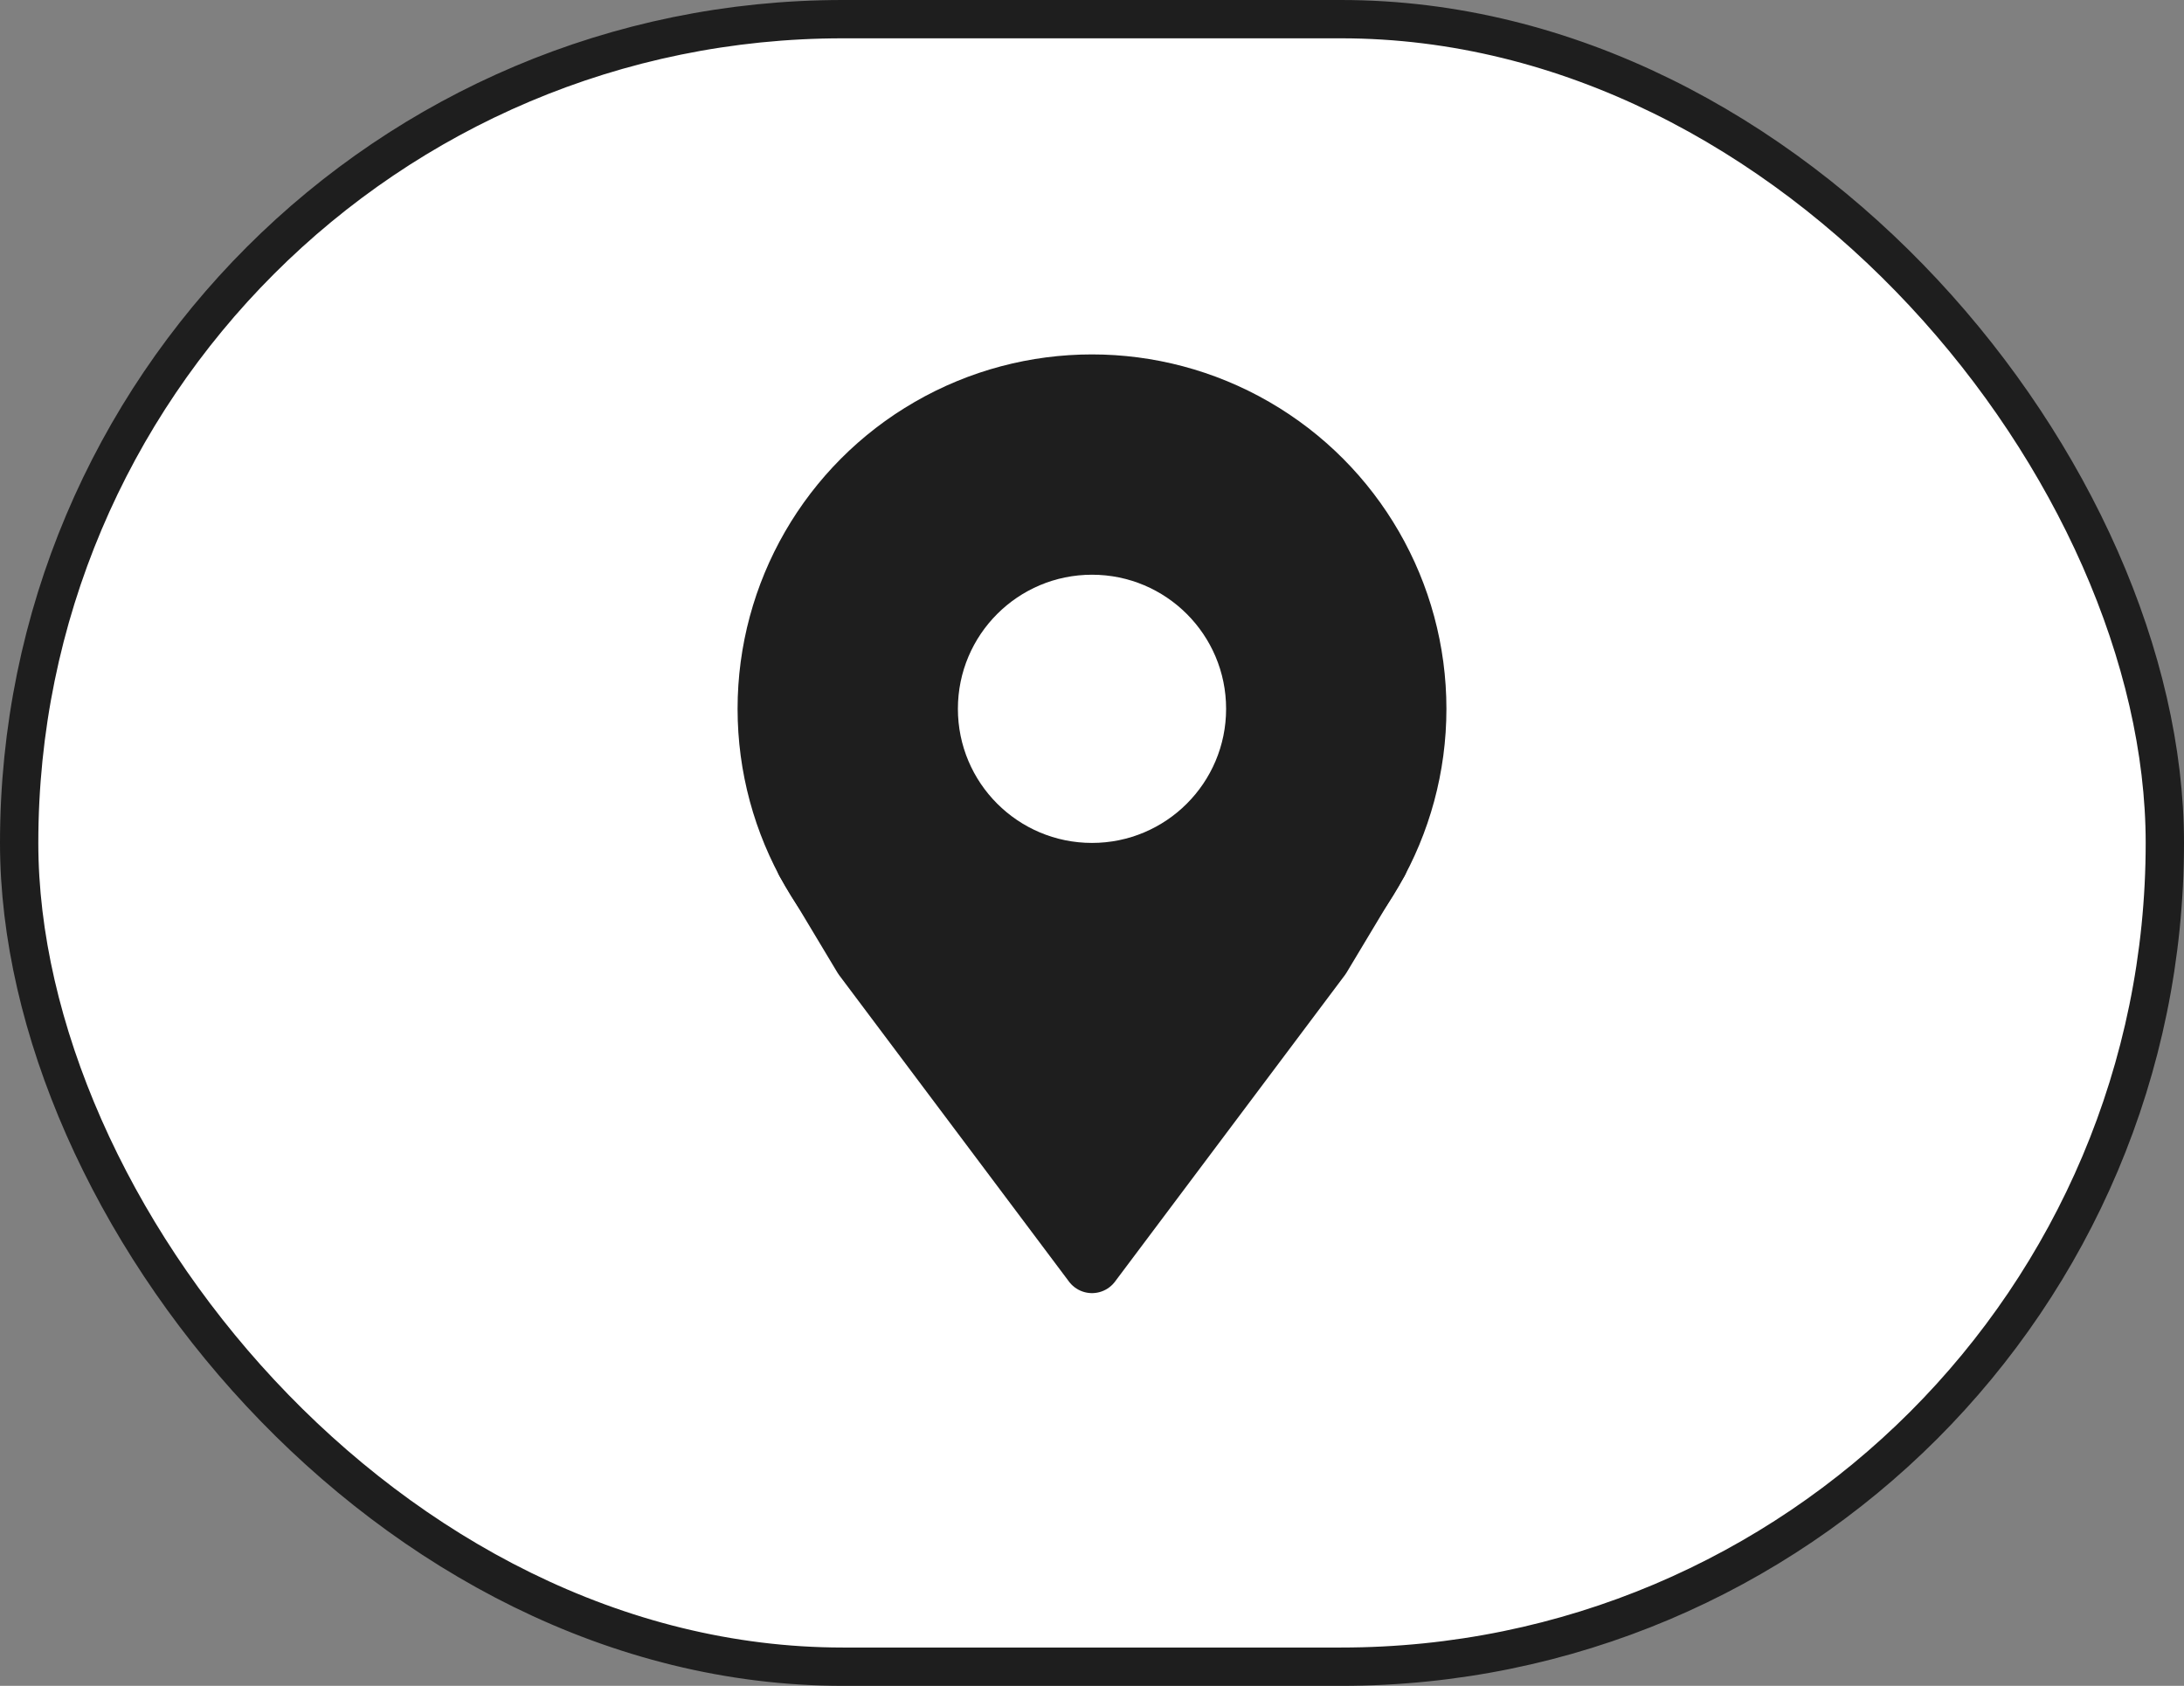
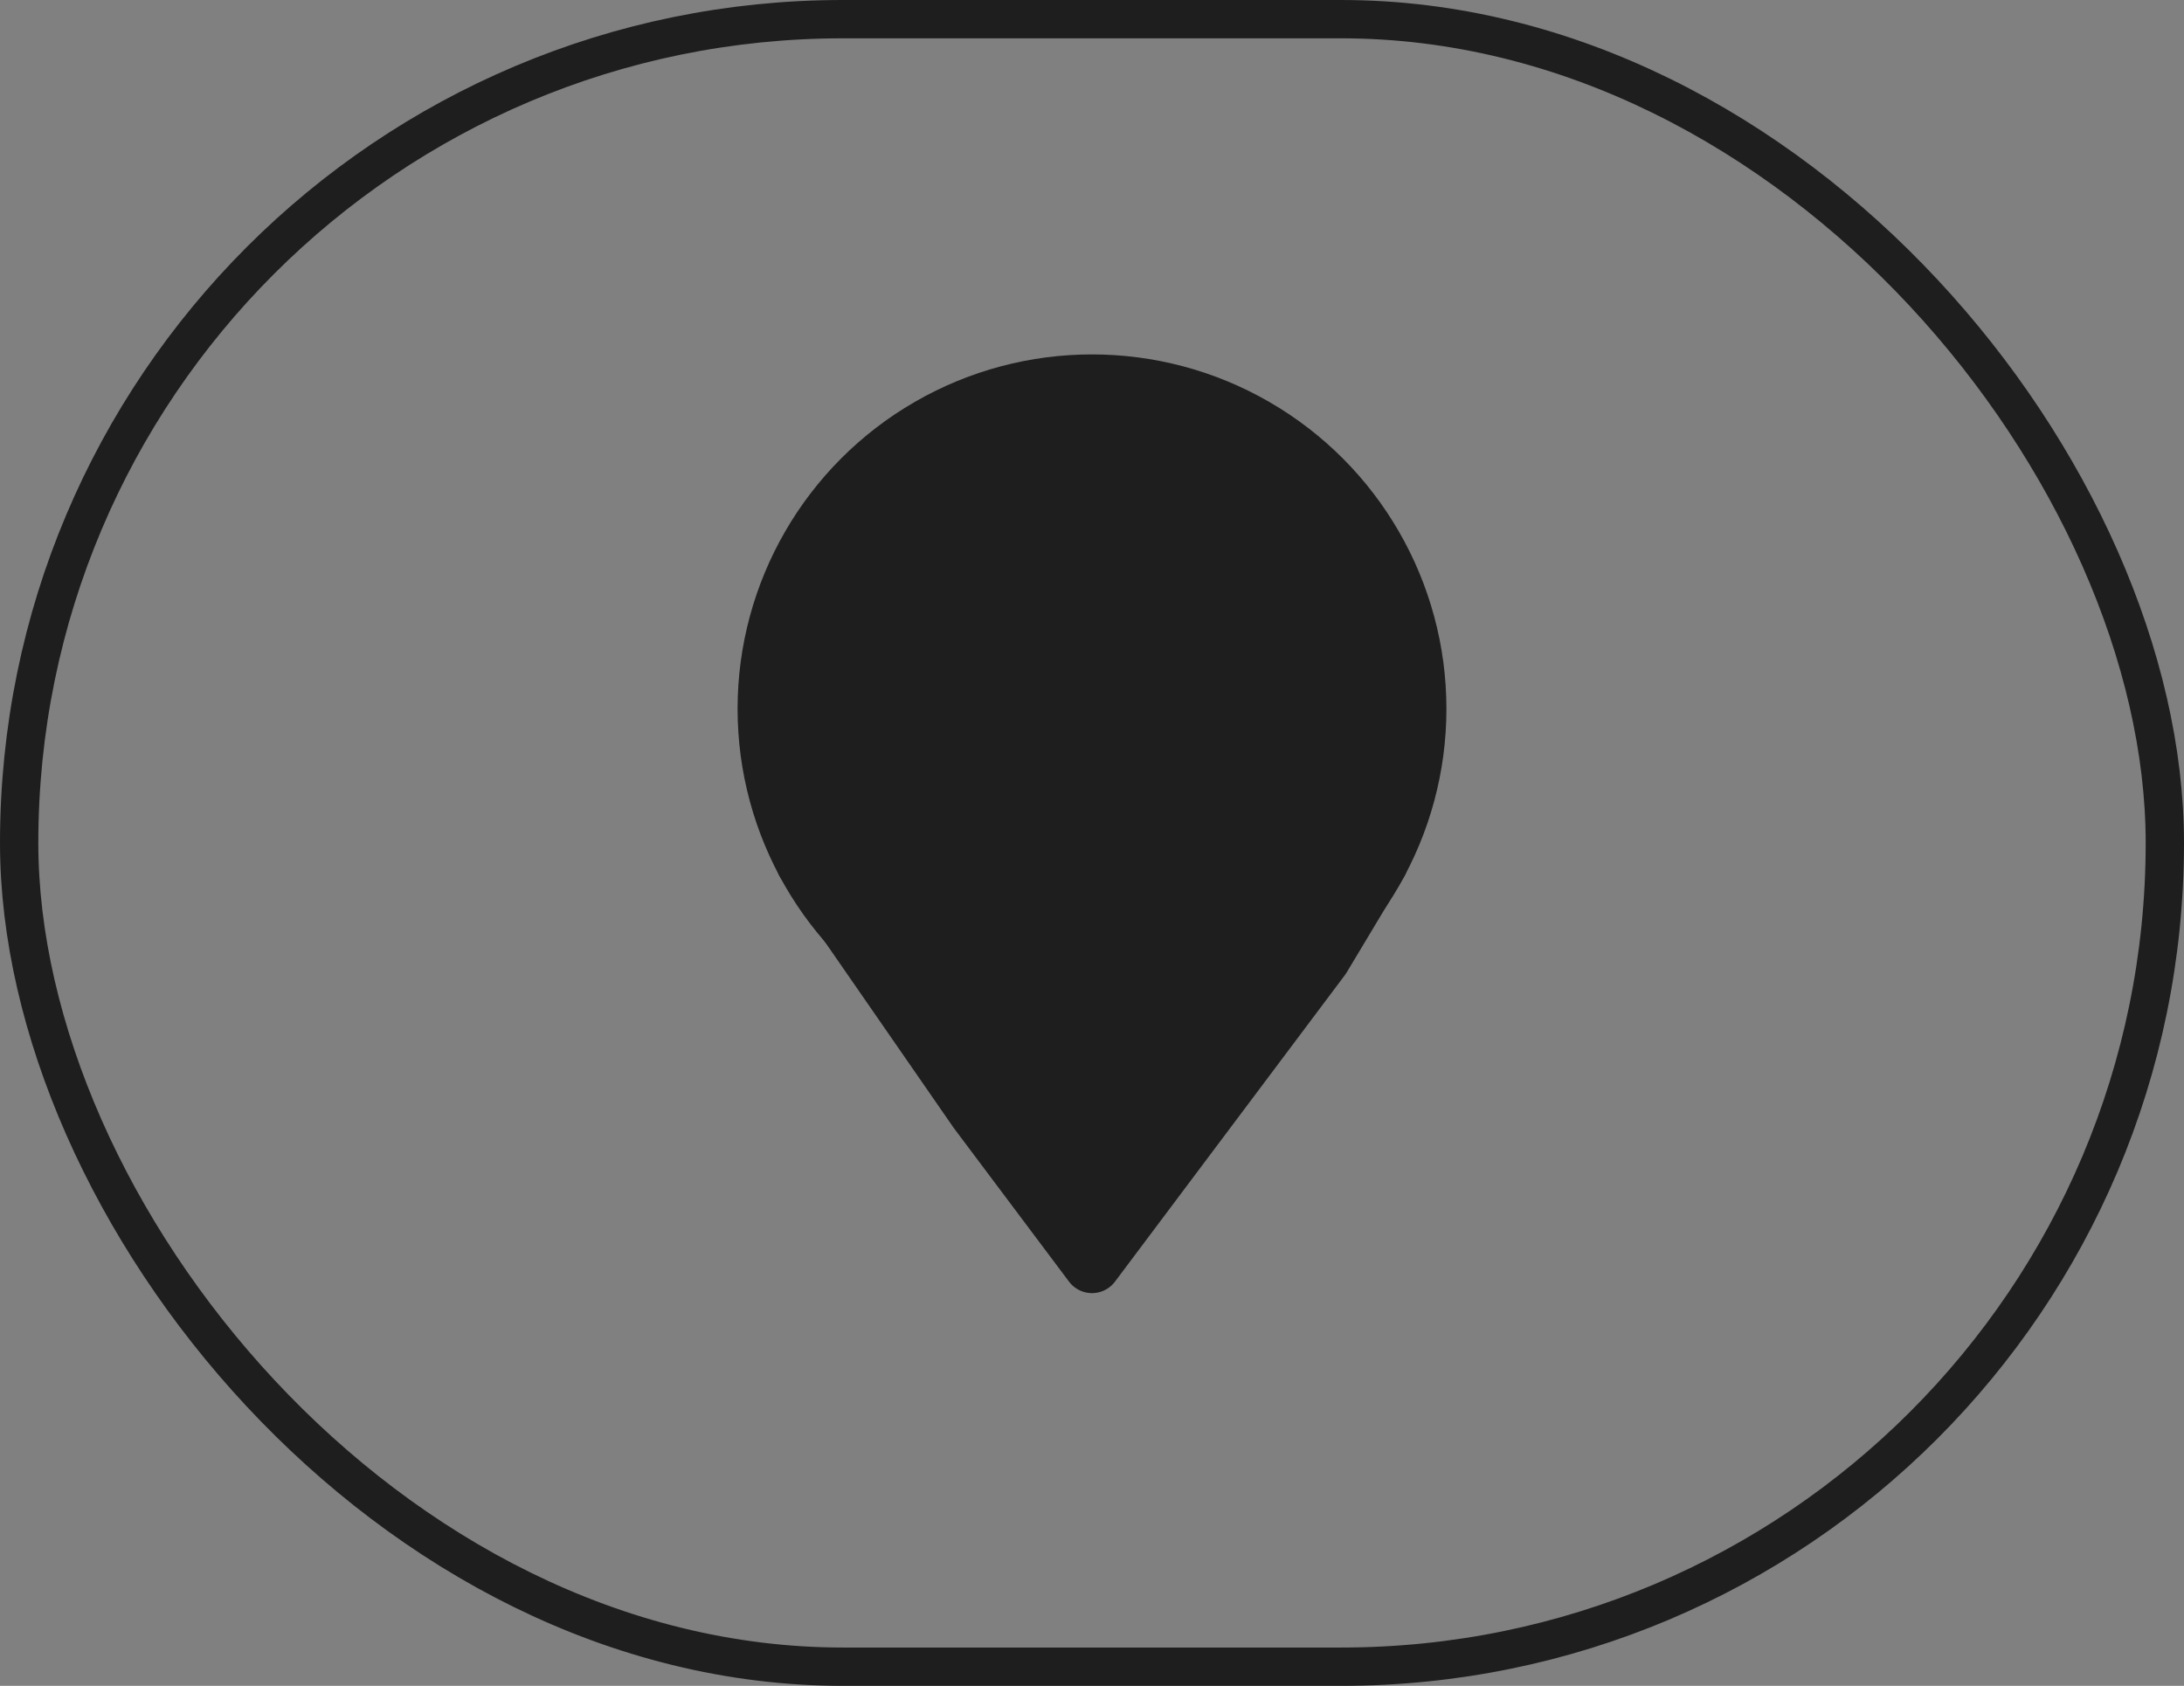
<svg xmlns="http://www.w3.org/2000/svg" width="57" height="44" viewBox="0 0 57 44" fill="none">
  <rect x="0" y="0" width="57" height="44" fill="#808080" stroke="none" />
-   <rect x="0.5" y="0.5" width="56" height="43" rx="21.5" fill="white" />
  <rect x="0.5" y="0.5" width="56" height="43" rx="21.5" stroke="#1E1E1E" />
  <circle cx="28.5" cy="18.5" r="8.5" fill="#1E1E1E" stroke="#1E1E1E" stroke-width="1.5" />
-   <path d="M31.5 29L28.5 33L25.5 29L22.5 25L21 22.5H36L34.5 25L31.5 29Z" fill="#1E1E1E" stroke="#1E1E1E" stroke-width="1.5" stroke-linejoin="round" />
-   <circle cx="28.5" cy="18.5" r="3.5" fill="white" />
+   <path d="M31.5 29L28.5 33L25.5 29L21 22.5H36L34.5 25L31.5 29Z" fill="#1E1E1E" stroke="#1E1E1E" stroke-width="1.5" stroke-linejoin="round" />
</svg>